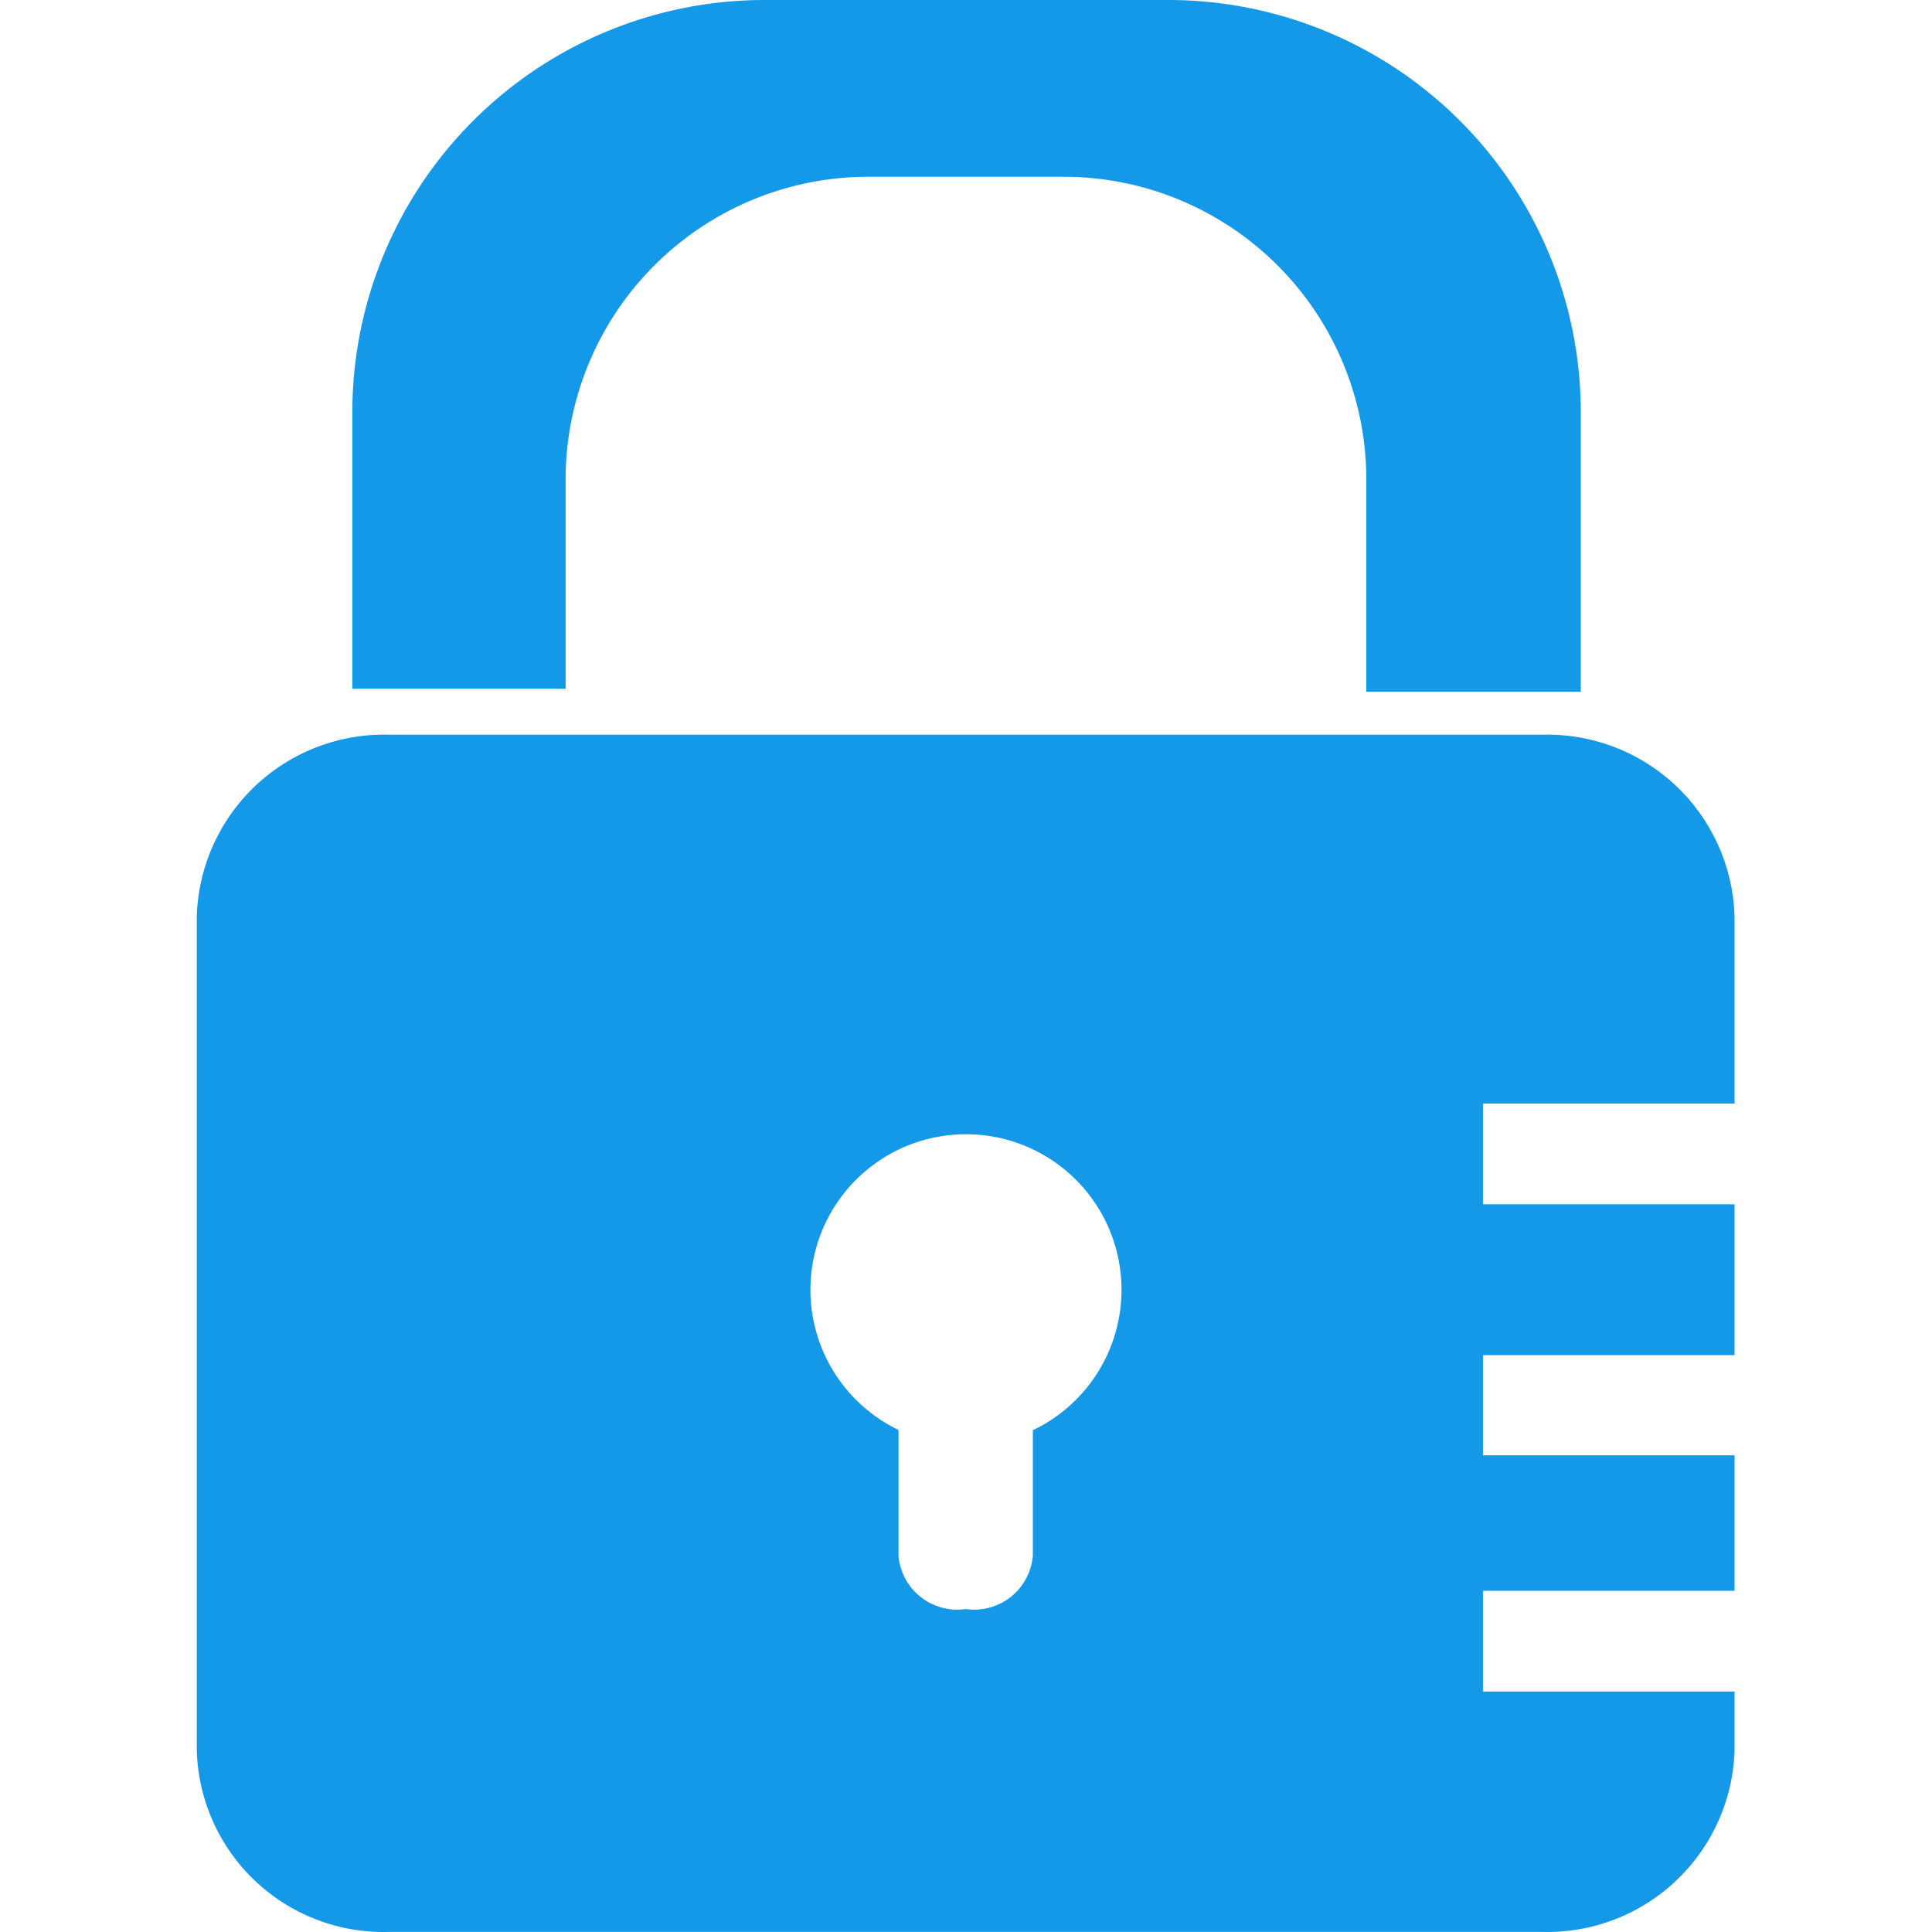
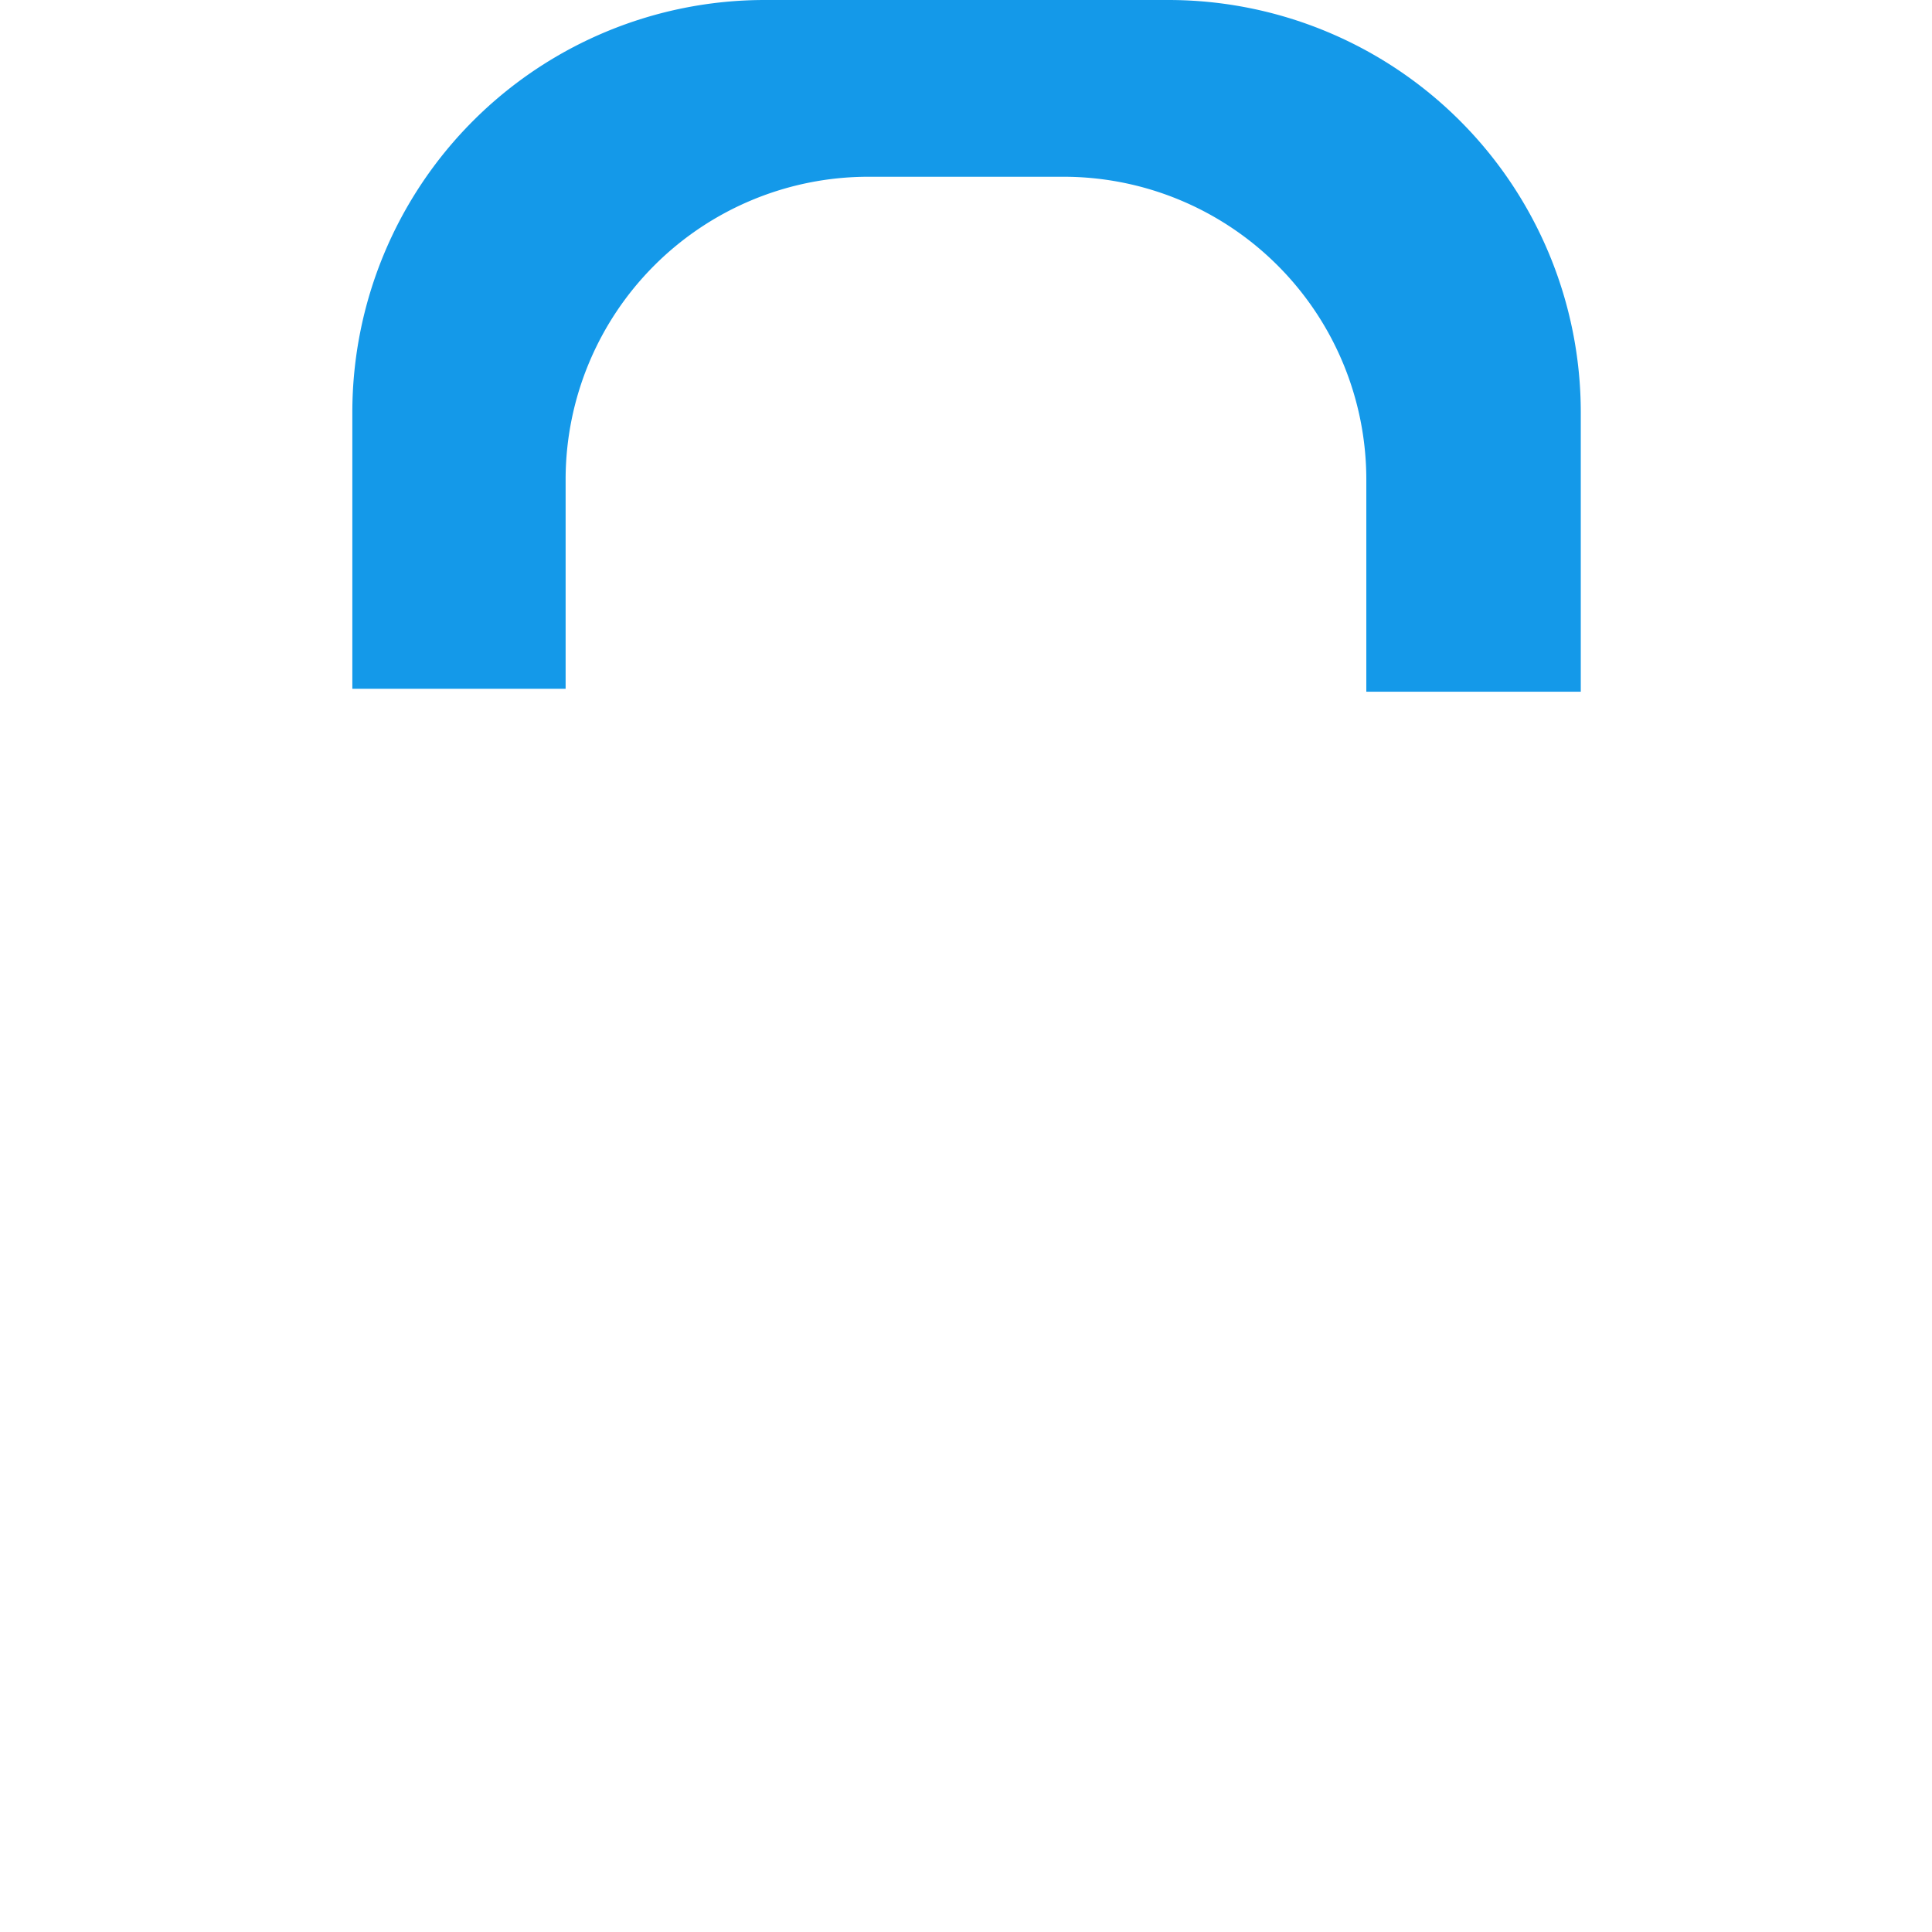
<svg xmlns="http://www.w3.org/2000/svg" t="1728570209187" class="icon" viewBox="0 0 1024 1024" version="1.1" p-id="30753" width="200" height="200">
-   <path d="M547.427 757.898v66.827a31.228 31.228 0 0 1-35.6 28.105 31.228 31.228 0 0 1-35.6-28.105v-66.827a82.441 82.441 0 1 1 71.512 0z m371.923-173.002v-99.304a99.304 99.304 0 0 0-101.803-96.182H206.108A99.304 99.304 0 0 0 104.305 485.592v442.185a98.992 98.992 0 0 0 101.803 96.182h611.44a99.304 99.304 0 0 0 101.803-96.182v-31.228h-133.343V843.15h133.343v-71.824h-133.343V718.239h133.343v-79.943h-133.343v-53.4z" fill="#1499E9" p-id="30754" />
  <path d="M299.791 253.57A160.511 160.511 0 0 1 459.989 93.683h103.676a160.511 160.511 0 0 1 160.511 160.511v112.42h113.669V218.595a218.595 218.595 0 0 0-218.595-218.595H405.341a218.595 218.595 0 0 0-218.595 218.595v146.458h113.045z" fill="#1499E9" p-id="30755" />
</svg>